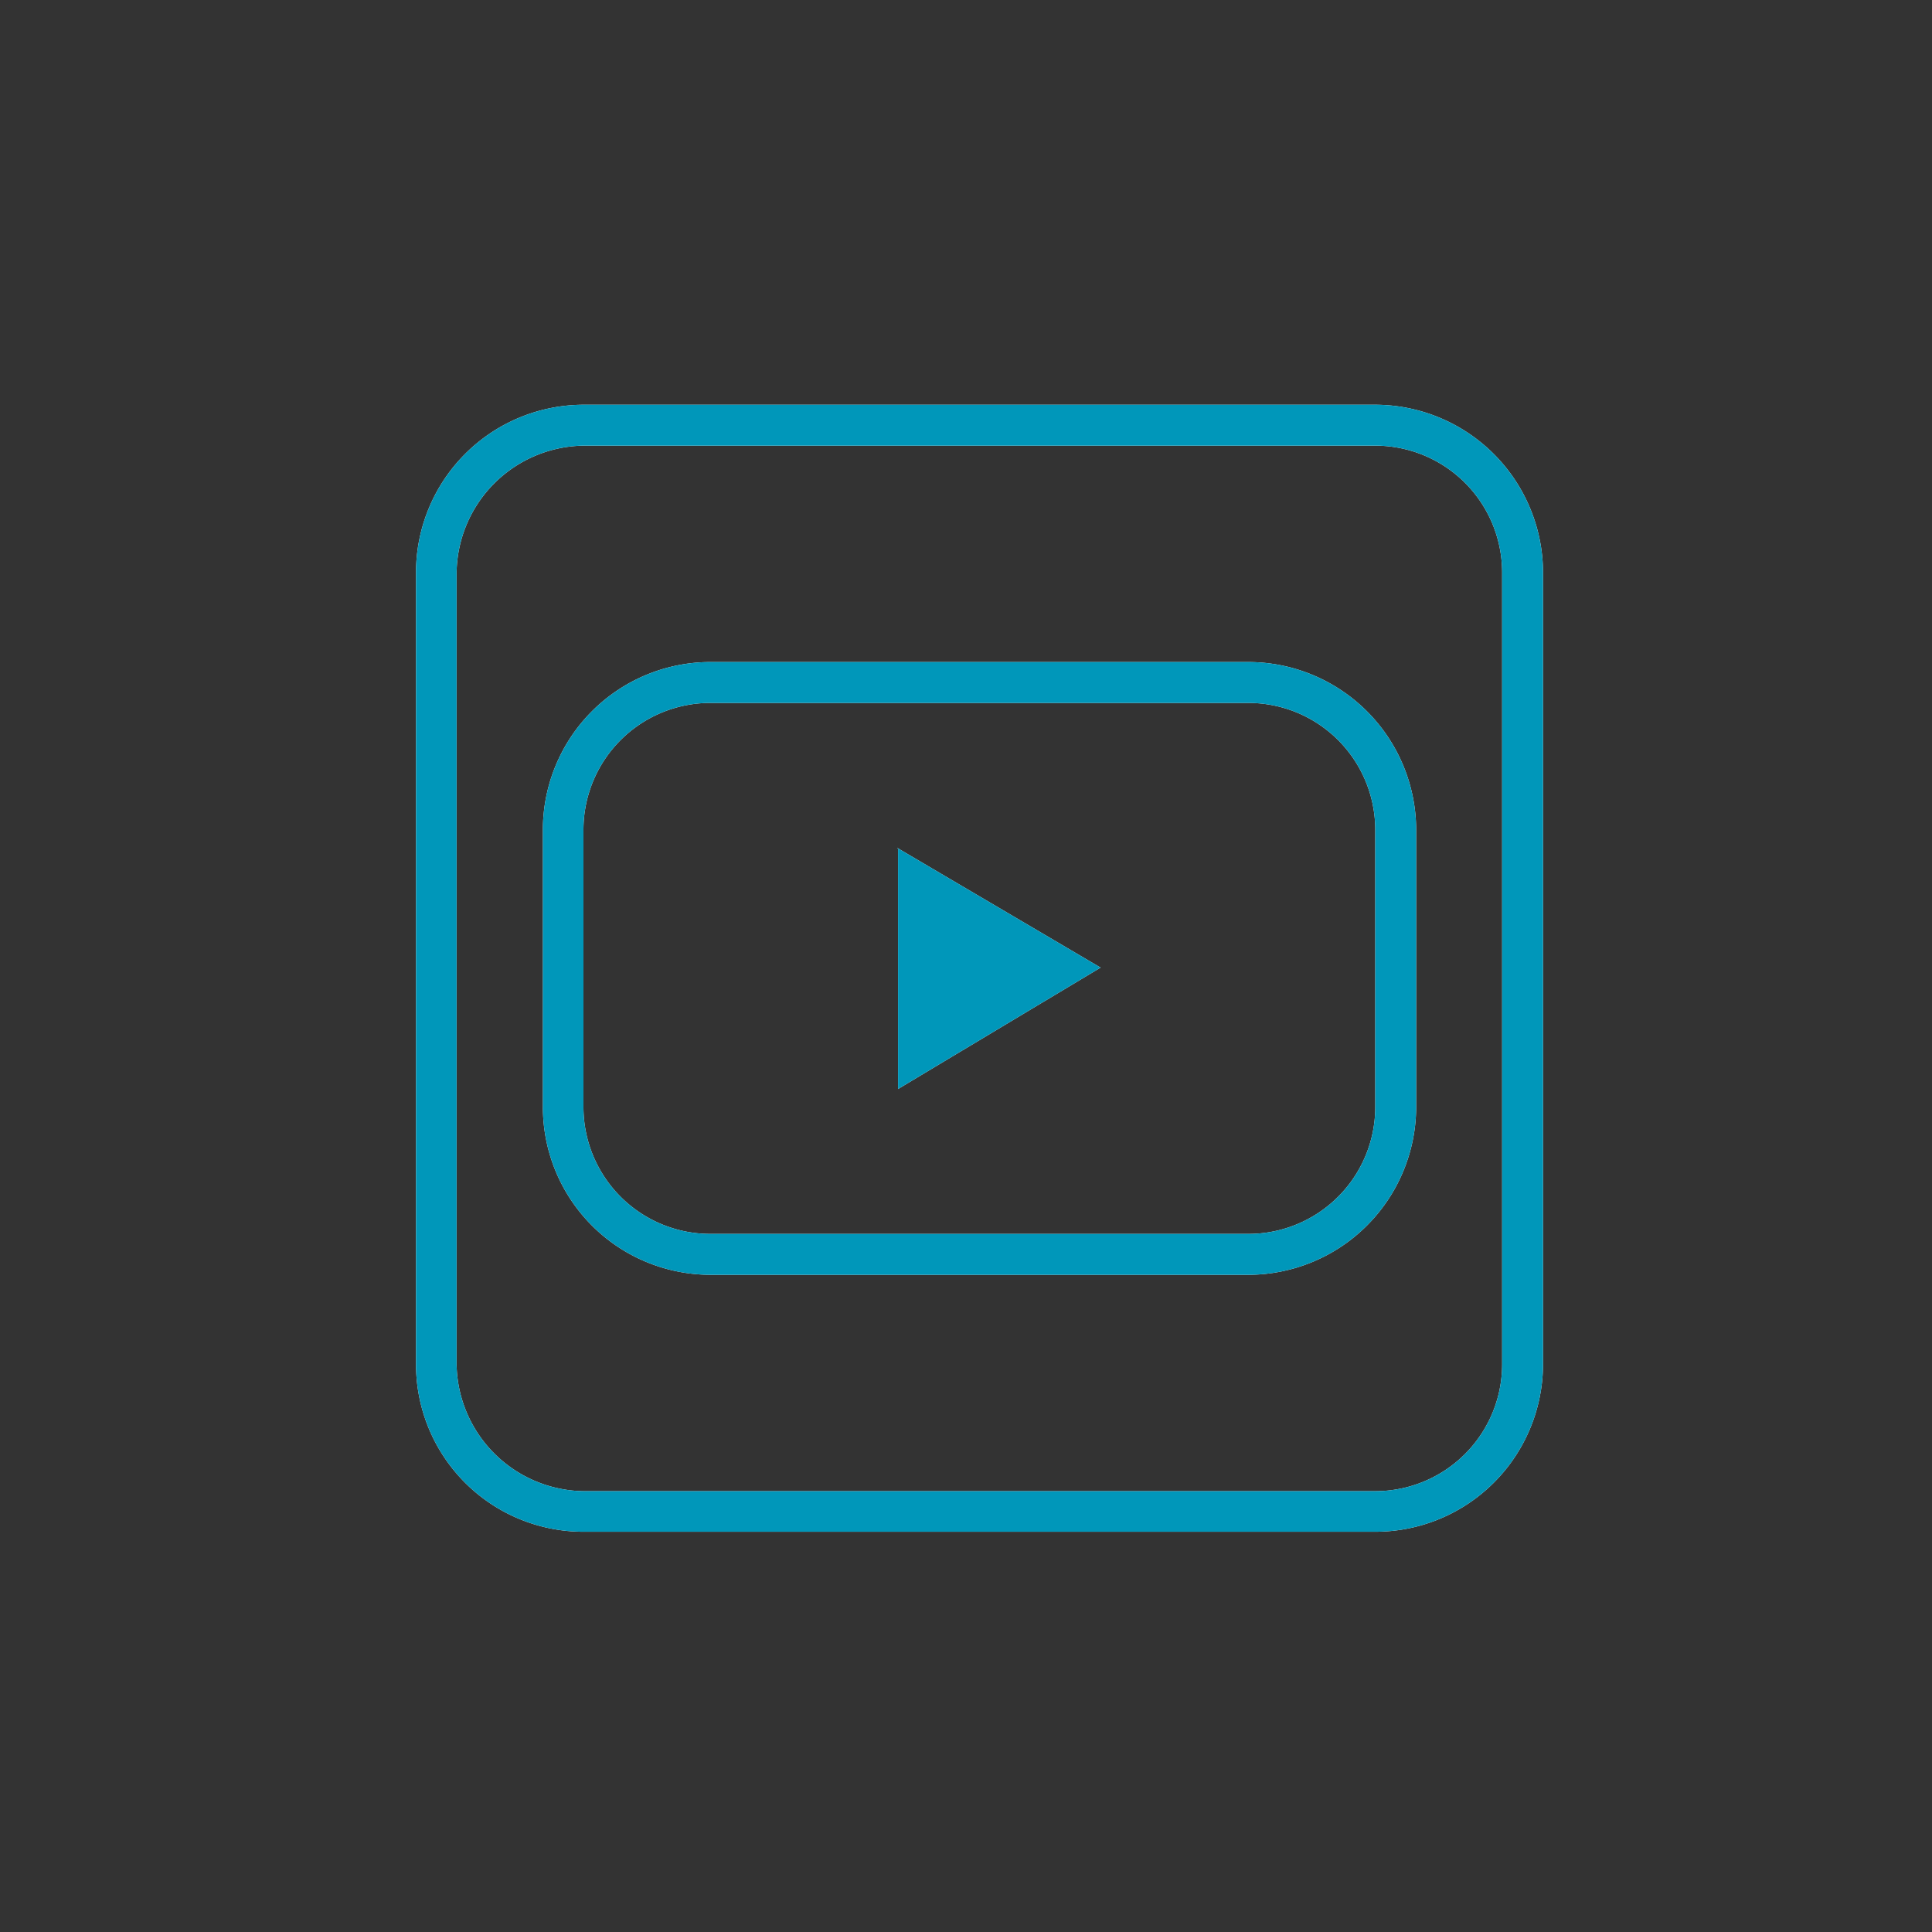
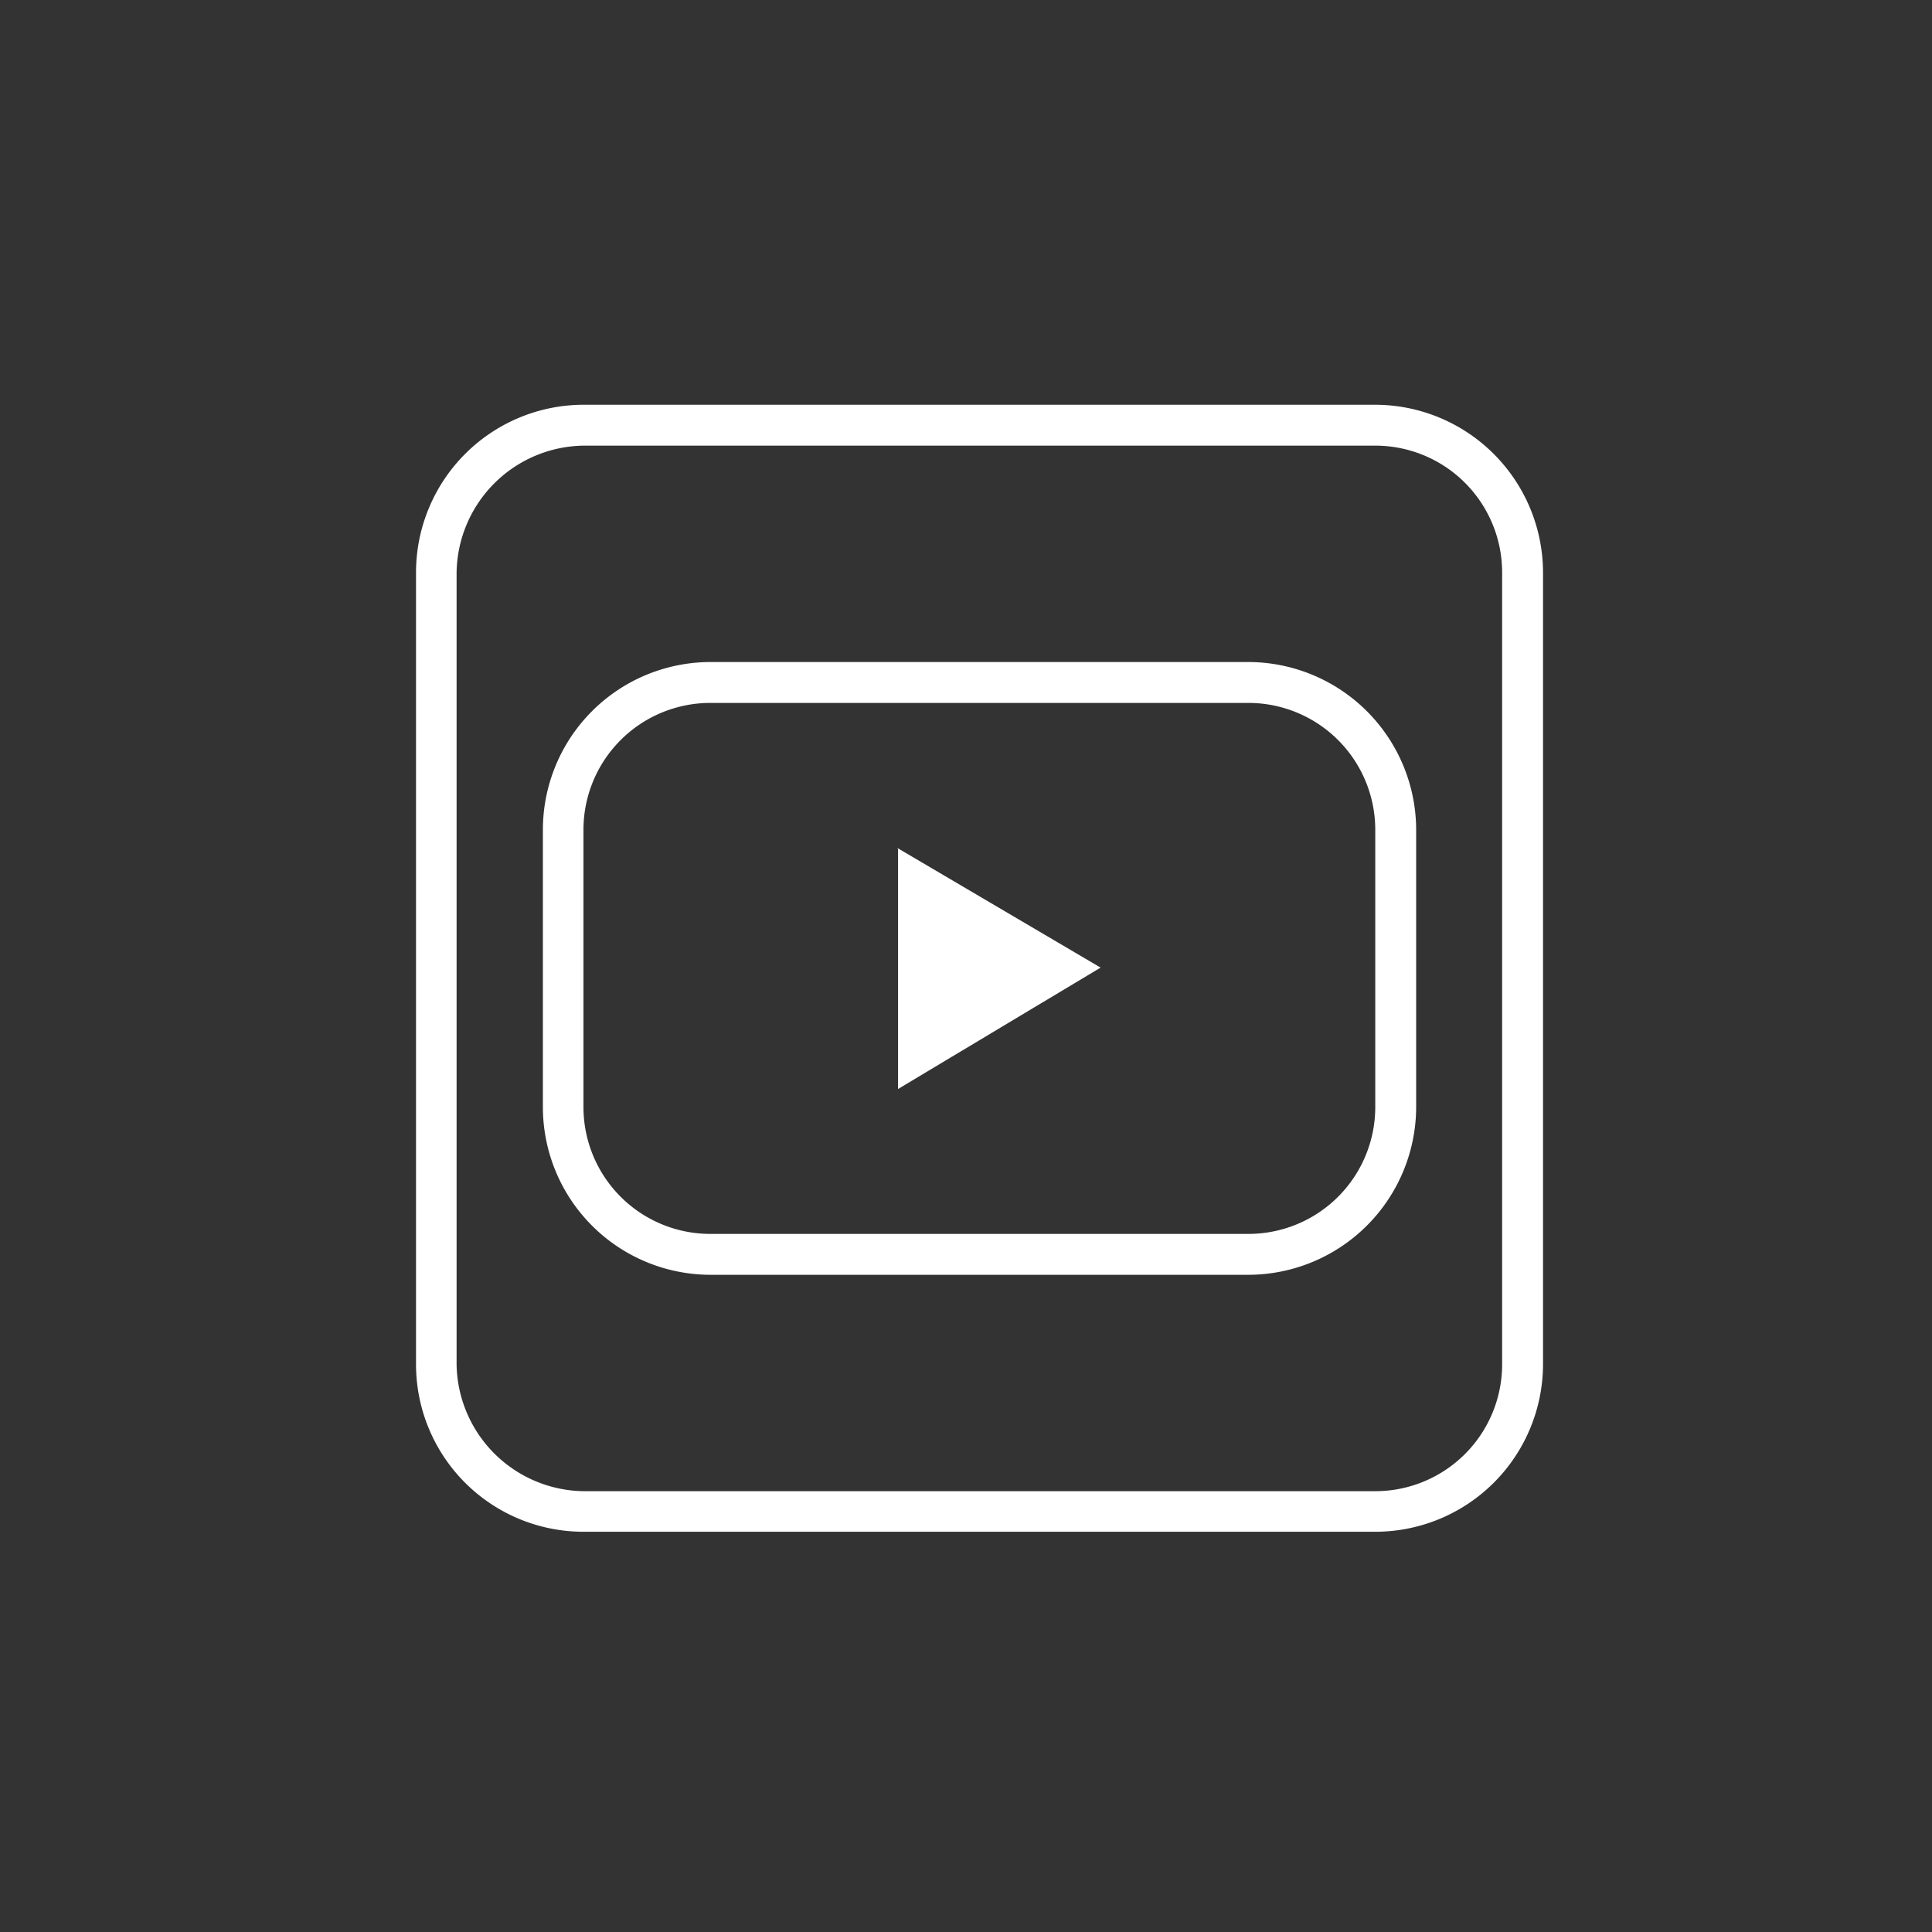
<svg xmlns="http://www.w3.org/2000/svg" viewBox="0 0 60 60">
  <rect x="0" y="0" width="60" height="60" fill="#333333" stroke="none" />
  <defs>
    <style>.cls-1{fill:#fff;}.cls-2{fill:#0097ba;}</style>
  </defs>
  <title>youtube</title>
  <g id="youtube">
    <path class="cls-1" d="M42.72,47.57H18.12a5.2,5.2,0,0,1-5.2-5.19V17.77a5.21,5.21,0,0,1,5.2-5.2h24.6a5.22,5.22,0,0,1,5.2,5.2V42.38A5.21,5.21,0,0,1,42.72,47.57ZM18.12,13.84a4,4,0,0,0-3.94,3.93V42.38a4,4,0,0,0,3.94,3.93h24.6a3.94,3.94,0,0,0,3.93-3.93V17.77a3.94,3.94,0,0,0-3.93-3.93ZM38.78,39.59H22.05a5.21,5.21,0,0,1-5.19-5.2V25.76a5.21,5.21,0,0,1,5.19-5.2H38.78a5.22,5.22,0,0,1,5.2,5.2v8.63A5.22,5.22,0,0,1,38.78,39.59ZM22.05,21.83a3.94,3.94,0,0,0-3.93,3.93v8.63a3.94,3.94,0,0,0,3.93,3.93H38.78a3.94,3.94,0,0,0,3.93-3.93V25.76a3.94,3.94,0,0,0-3.93-3.93Zm5.84,4.5,0,7.49,6.29-3.77-6.32-3.72" />
-     <path class="cls-2" d="M42.72,47.57H18.12a5.2,5.2,0,0,1-5.2-5.19V17.77a5.21,5.21,0,0,1,5.2-5.2h24.6a5.22,5.22,0,0,1,5.2,5.2V42.38A5.21,5.21,0,0,1,42.72,47.57ZM18.12,13.84a4,4,0,0,0-3.94,3.93V42.38a4,4,0,0,0,3.94,3.93h24.6a3.94,3.94,0,0,0,3.93-3.93V17.77a3.94,3.94,0,0,0-3.93-3.93ZM38.78,39.59H22.05a5.21,5.21,0,0,1-5.19-5.2V25.76a5.21,5.21,0,0,1,5.19-5.2H38.78a5.22,5.22,0,0,1,5.2,5.2v8.63A5.22,5.22,0,0,1,38.78,39.59ZM22.05,21.83a3.94,3.94,0,0,0-3.93,3.93v8.63a3.94,3.94,0,0,0,3.93,3.93H38.78a3.94,3.94,0,0,0,3.93-3.93V25.76a3.94,3.94,0,0,0-3.93-3.93Zm5.84,4.5,0,7.49,6.29-3.77-6.32-3.72" />
  </g>
</svg>